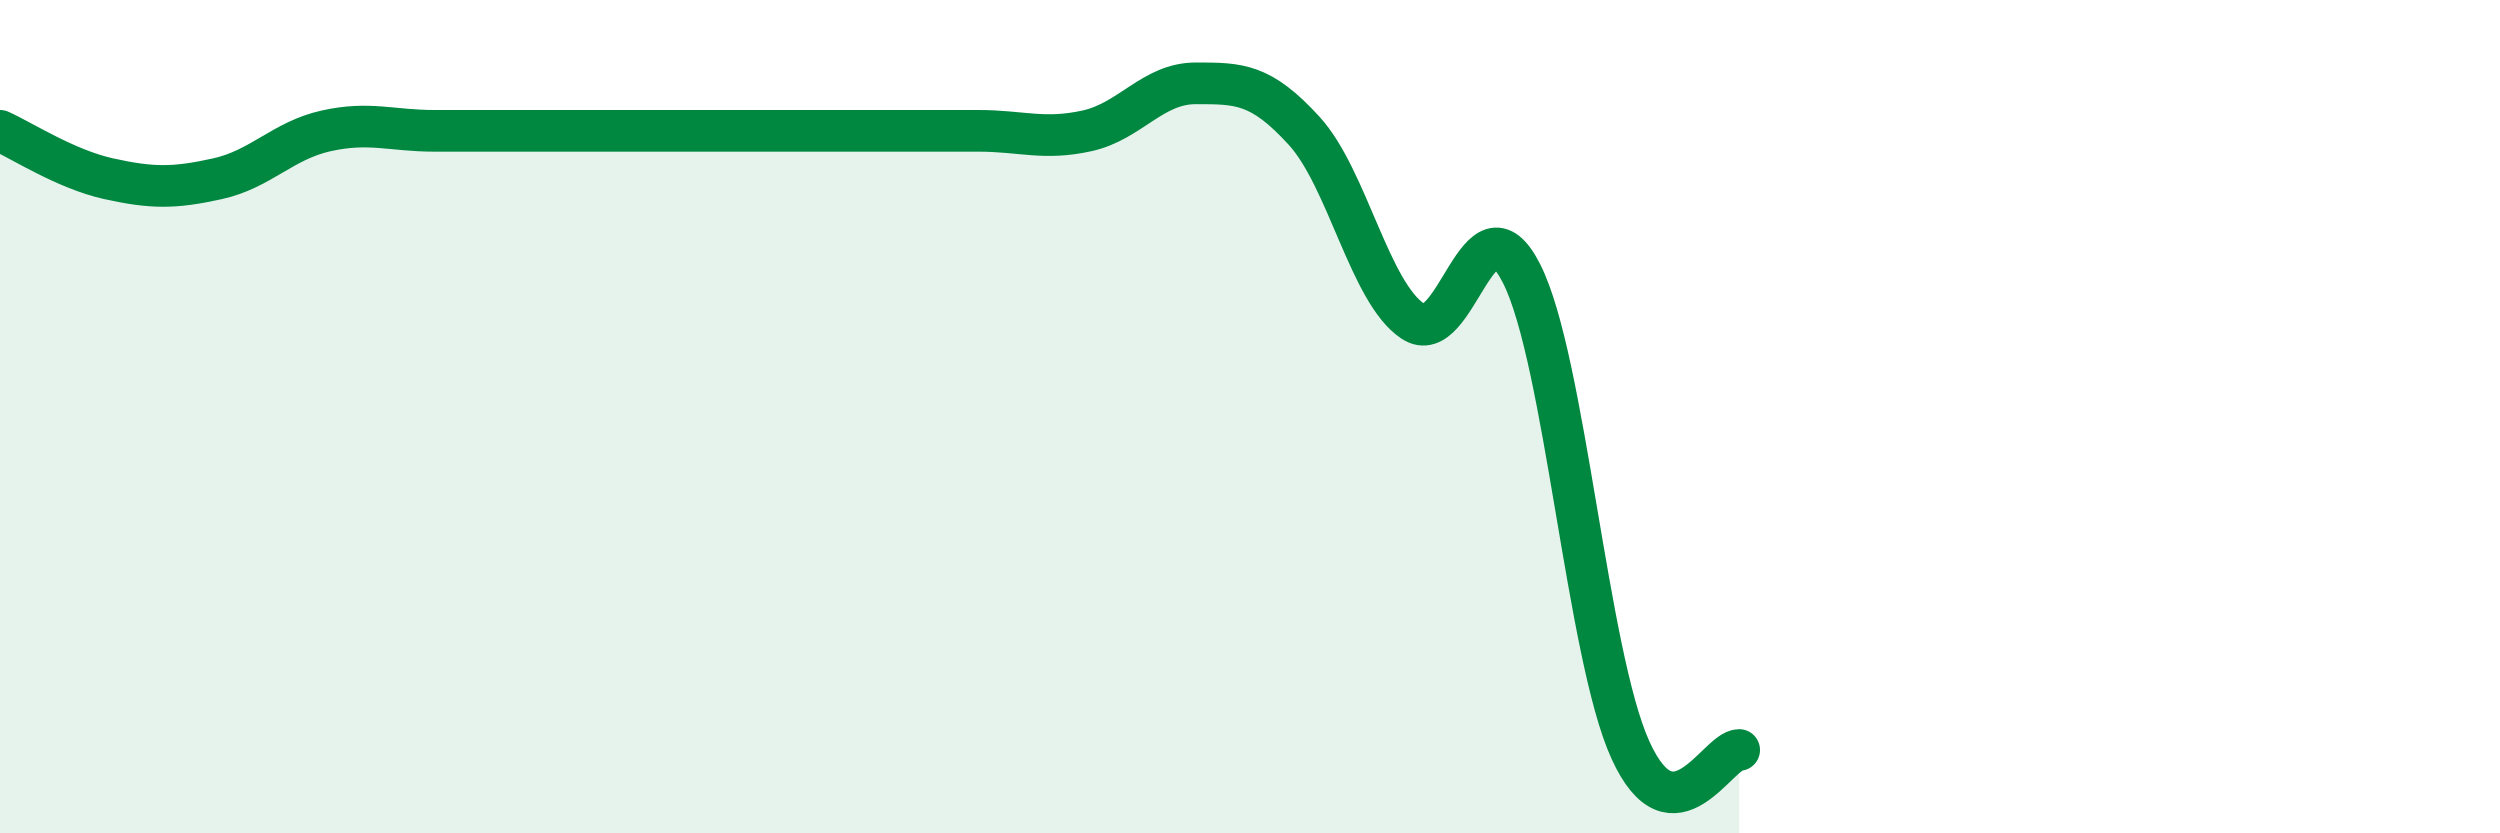
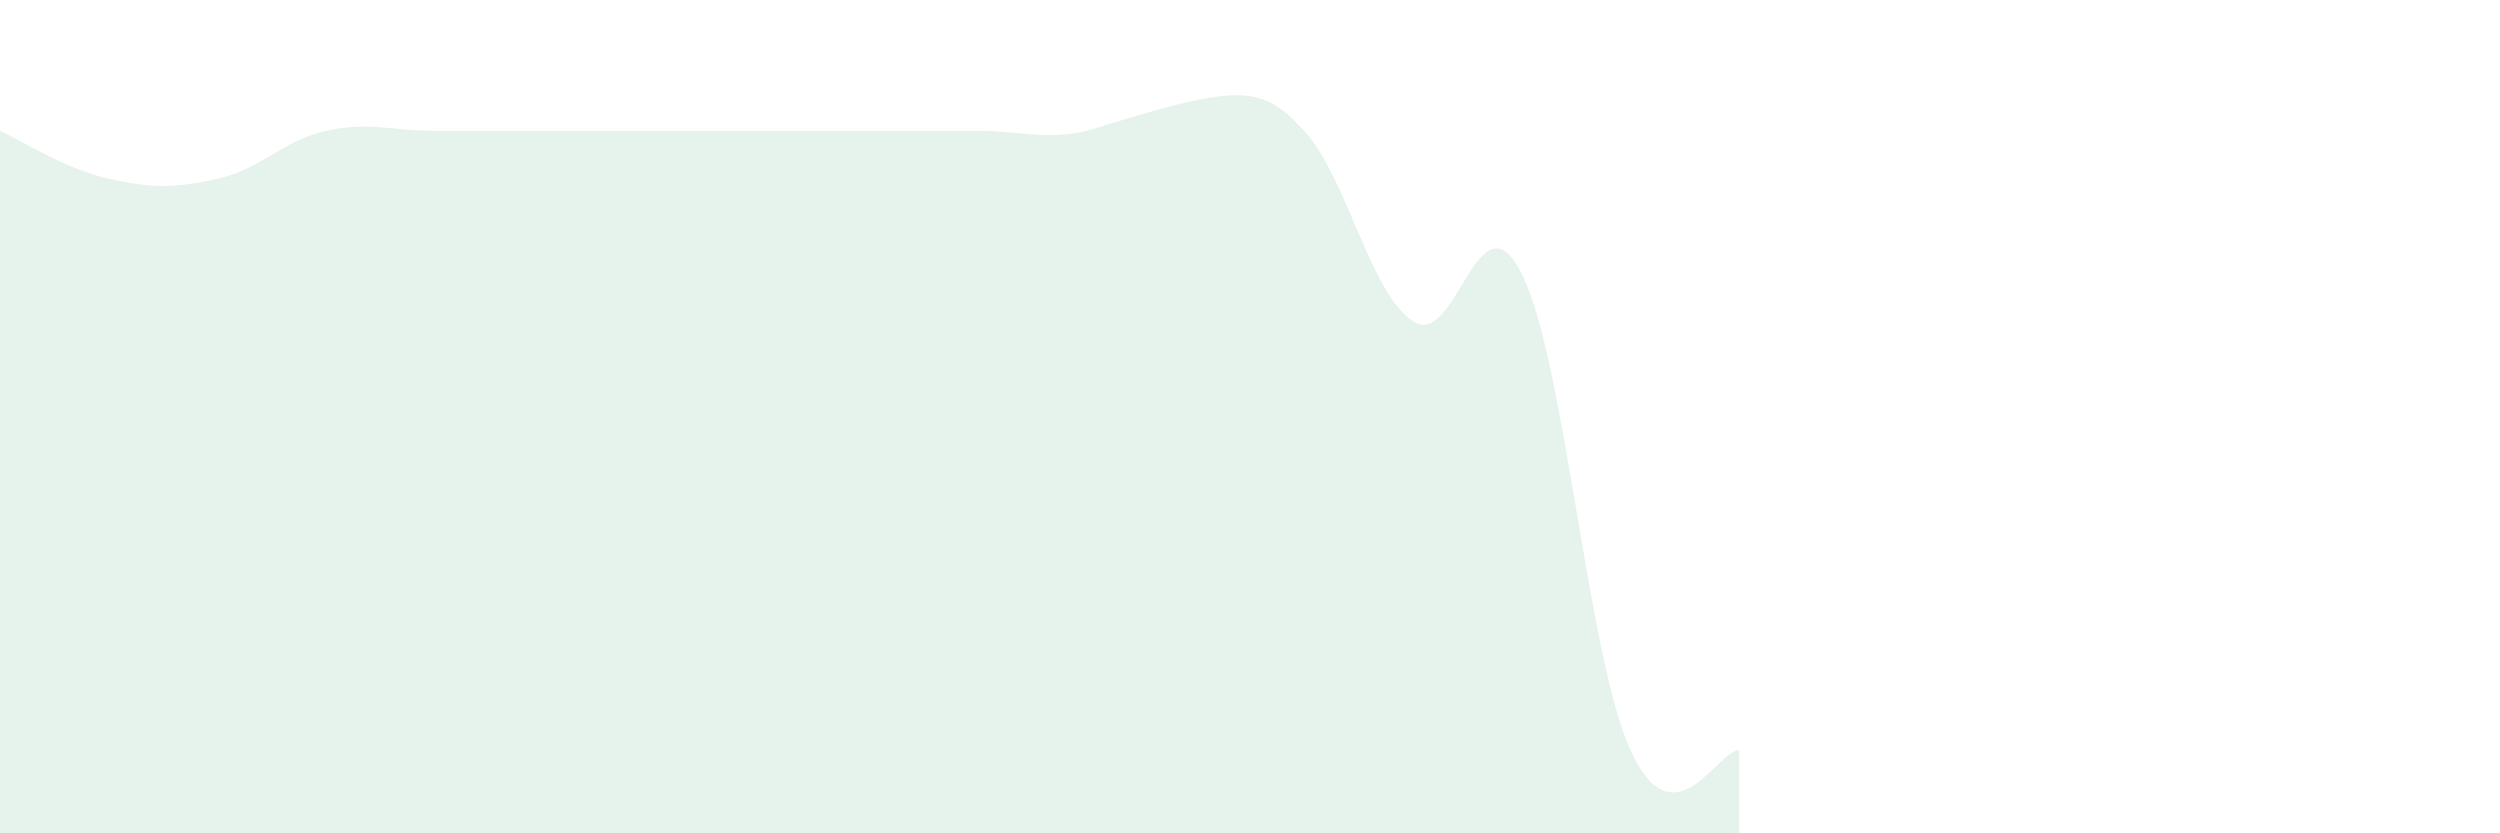
<svg xmlns="http://www.w3.org/2000/svg" width="60" height="20" viewBox="0 0 60 20">
-   <path d="M 0,3.14 C 0.52,3.37 1.57,4.06 2.61,4.29 C 3.65,4.52 4.18,4.52 5.22,4.29 C 6.26,4.06 6.79,3.37 7.83,3.14 C 8.87,2.91 9.39,3.14 10.43,3.14 C 11.47,3.14 12,3.14 13.04,3.14 C 14.08,3.14 14.61,3.14 15.65,3.14 C 16.69,3.14 17.22,3.14 18.26,3.14 C 19.3,3.14 19.83,3.14 20.87,3.14 C 21.91,3.14 22.44,3.14 23.48,3.14 C 24.52,3.14 25.05,3.37 26.09,3.14 C 27.13,2.91 27.66,2 28.7,2 C 29.74,2 30.26,2 31.3,3.14 C 32.34,4.28 32.87,7.02 33.91,7.71 C 34.95,8.4 35.48,4.51 36.52,6.57 C 37.56,8.63 38.09,15.71 39.13,18 C 40.17,20.29 41.22,18 41.74,18L41.74 20L0 20Z" fill="#008740" opacity="0.1" stroke-linecap="round" stroke-linejoin="round" />
-   <path d="M 0,3.14 C 0.52,3.37 1.57,4.06 2.61,4.29 C 3.65,4.52 4.18,4.52 5.22,4.29 C 6.26,4.06 6.79,3.37 7.83,3.14 C 8.87,2.91 9.39,3.14 10.43,3.14 C 11.47,3.14 12,3.14 13.04,3.14 C 14.08,3.14 14.61,3.14 15.65,3.14 C 16.69,3.14 17.22,3.14 18.26,3.14 C 19.3,3.14 19.83,3.14 20.87,3.14 C 21.91,3.14 22.44,3.14 23.48,3.14 C 24.52,3.14 25.05,3.37 26.09,3.14 C 27.13,2.91 27.66,2 28.7,2 C 29.74,2 30.26,2 31.3,3.14 C 32.34,4.28 32.87,7.02 33.91,7.71 C 34.95,8.4 35.48,4.51 36.52,6.57 C 37.56,8.63 38.09,15.71 39.13,18 C 40.17,20.29 41.22,18 41.74,18" stroke="#008740" stroke-width="1" fill="none" stroke-linecap="round" stroke-linejoin="round" />
+   <path d="M 0,3.14 C 0.52,3.37 1.57,4.06 2.61,4.29 C 3.65,4.52 4.18,4.52 5.22,4.29 C 6.26,4.06 6.79,3.37 7.83,3.14 C 8.87,2.91 9.39,3.14 10.43,3.14 C 11.47,3.14 12,3.14 13.04,3.14 C 14.08,3.14 14.61,3.14 15.65,3.14 C 16.69,3.14 17.22,3.14 18.26,3.14 C 19.3,3.14 19.83,3.14 20.87,3.14 C 21.91,3.14 22.44,3.14 23.48,3.14 C 24.52,3.14 25.05,3.37 26.09,3.14 C 29.74,2 30.26,2 31.3,3.14 C 32.34,4.28 32.87,7.02 33.91,7.71 C 34.95,8.4 35.48,4.51 36.52,6.57 C 37.56,8.63 38.09,15.71 39.13,18 C 40.17,20.29 41.22,18 41.74,18L41.74 20L0 20Z" fill="#008740" opacity="0.1" stroke-linecap="round" stroke-linejoin="round" />
</svg>